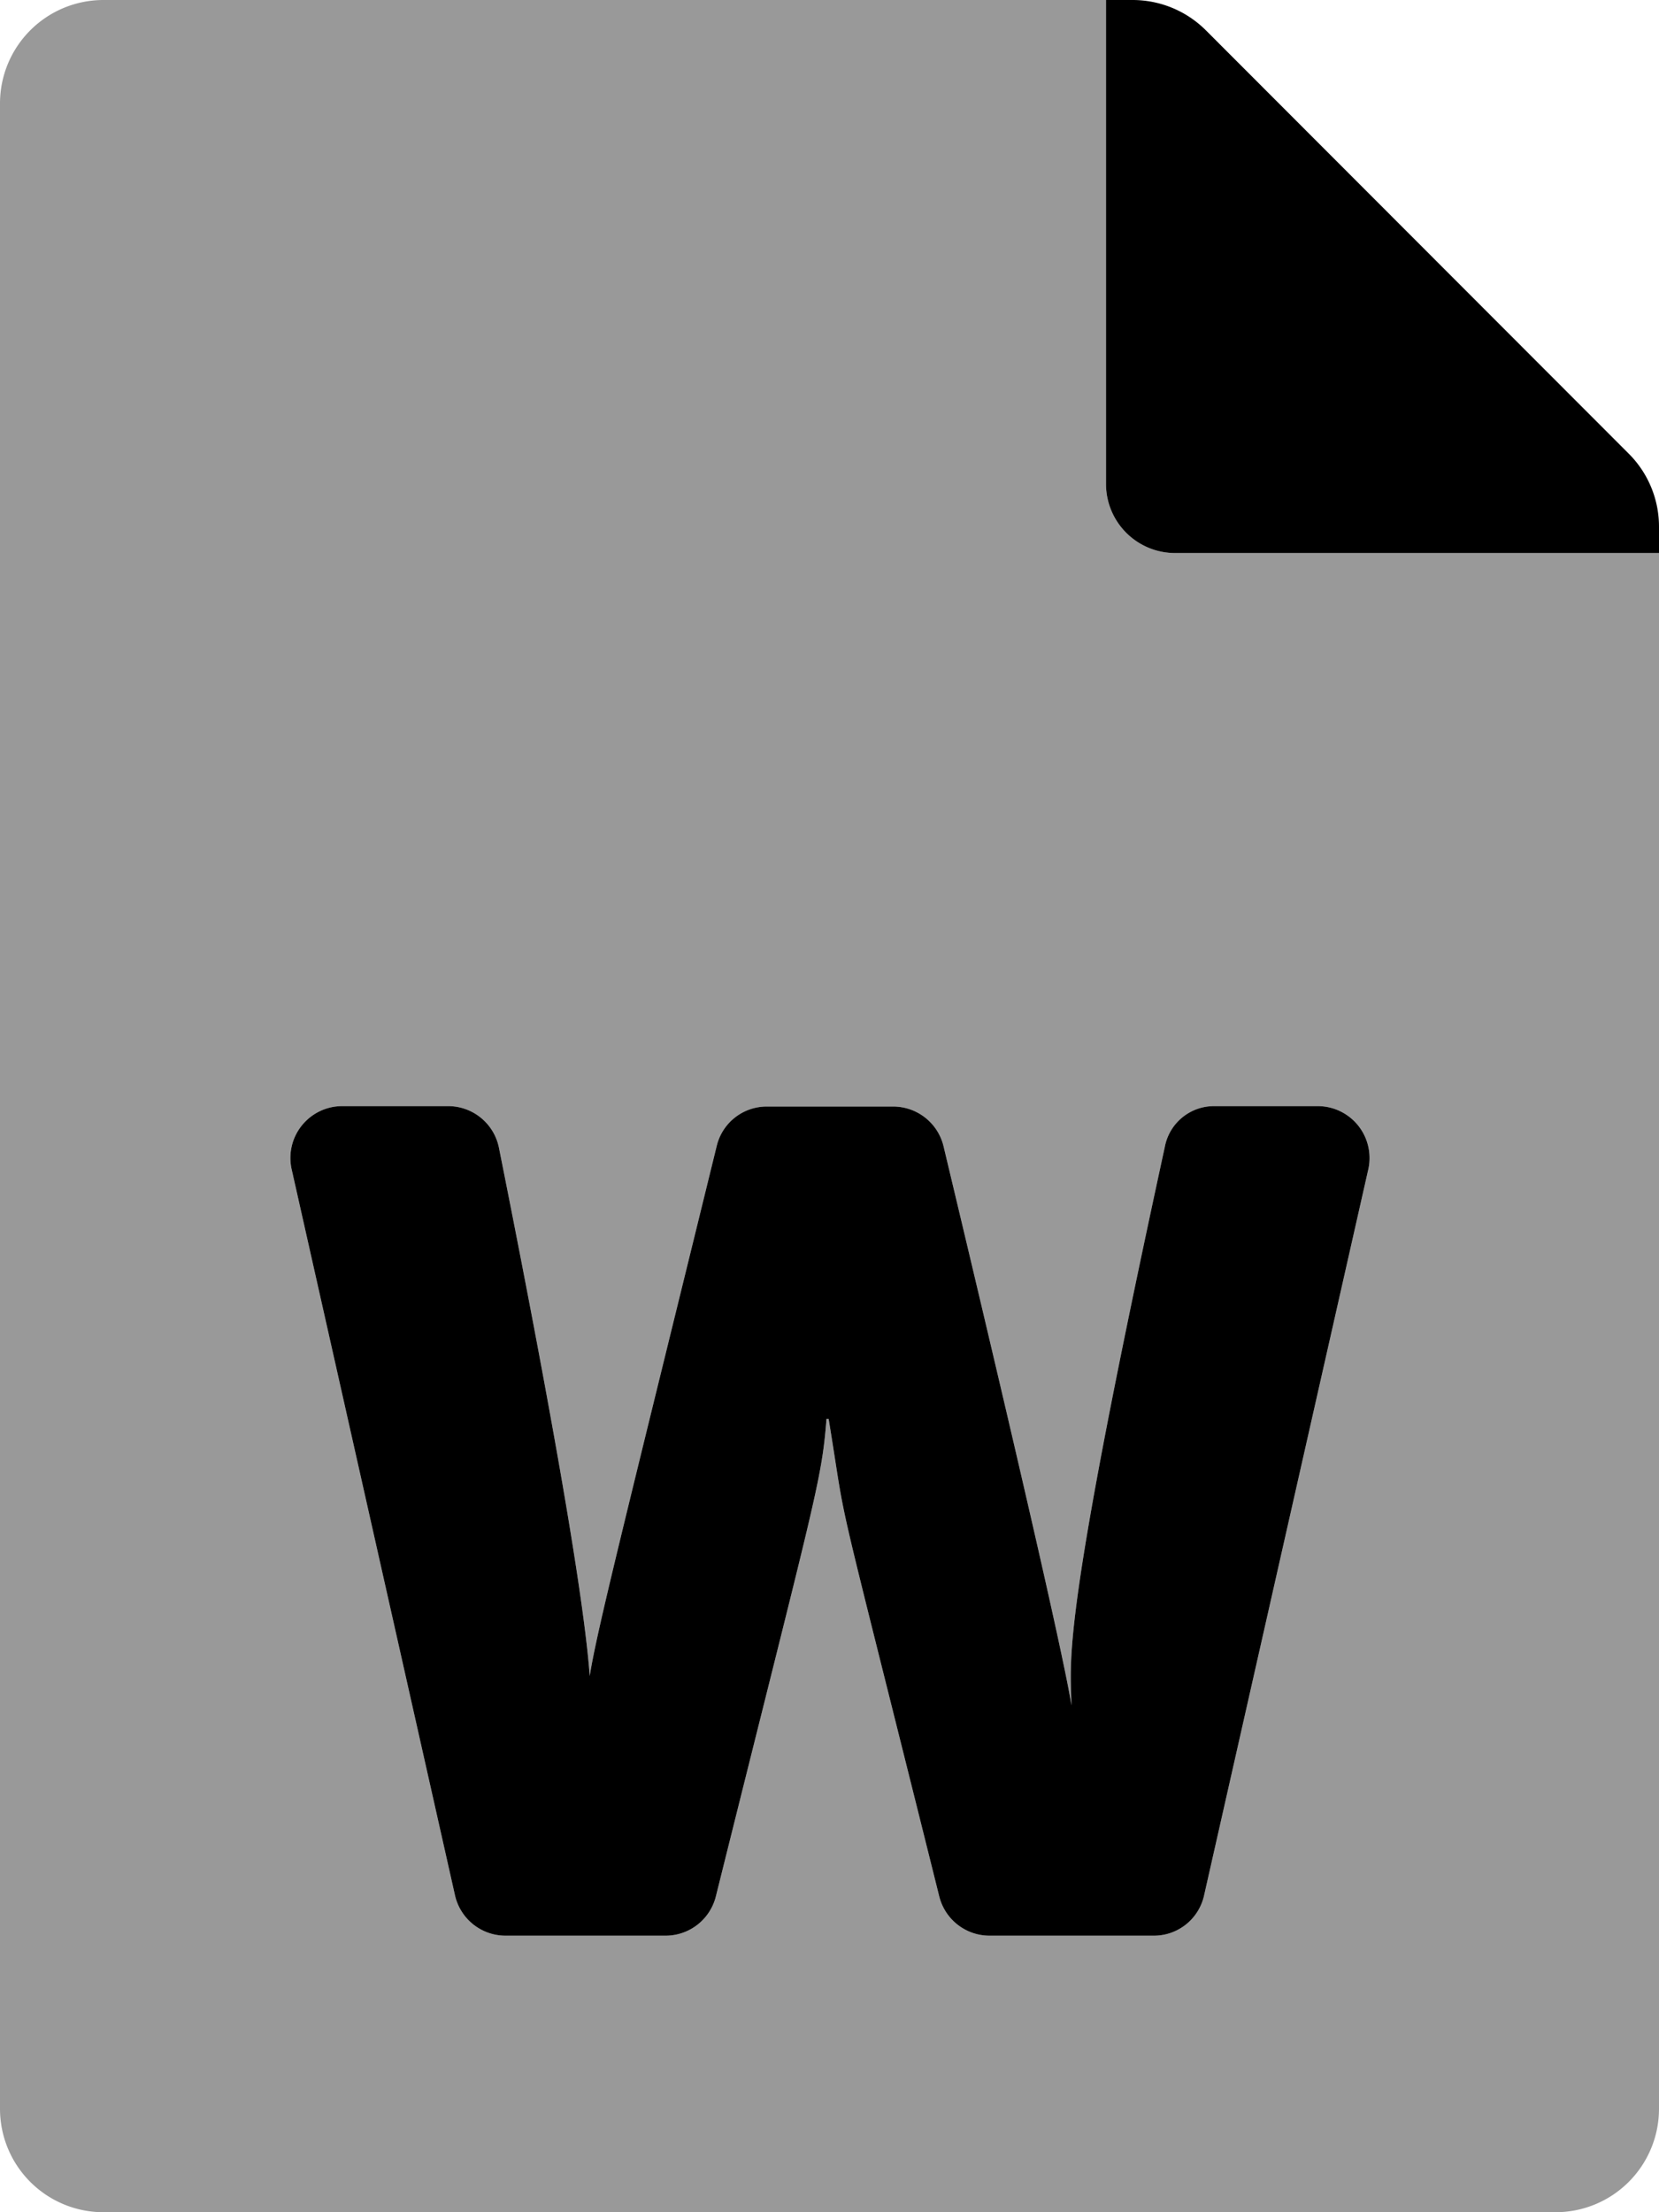
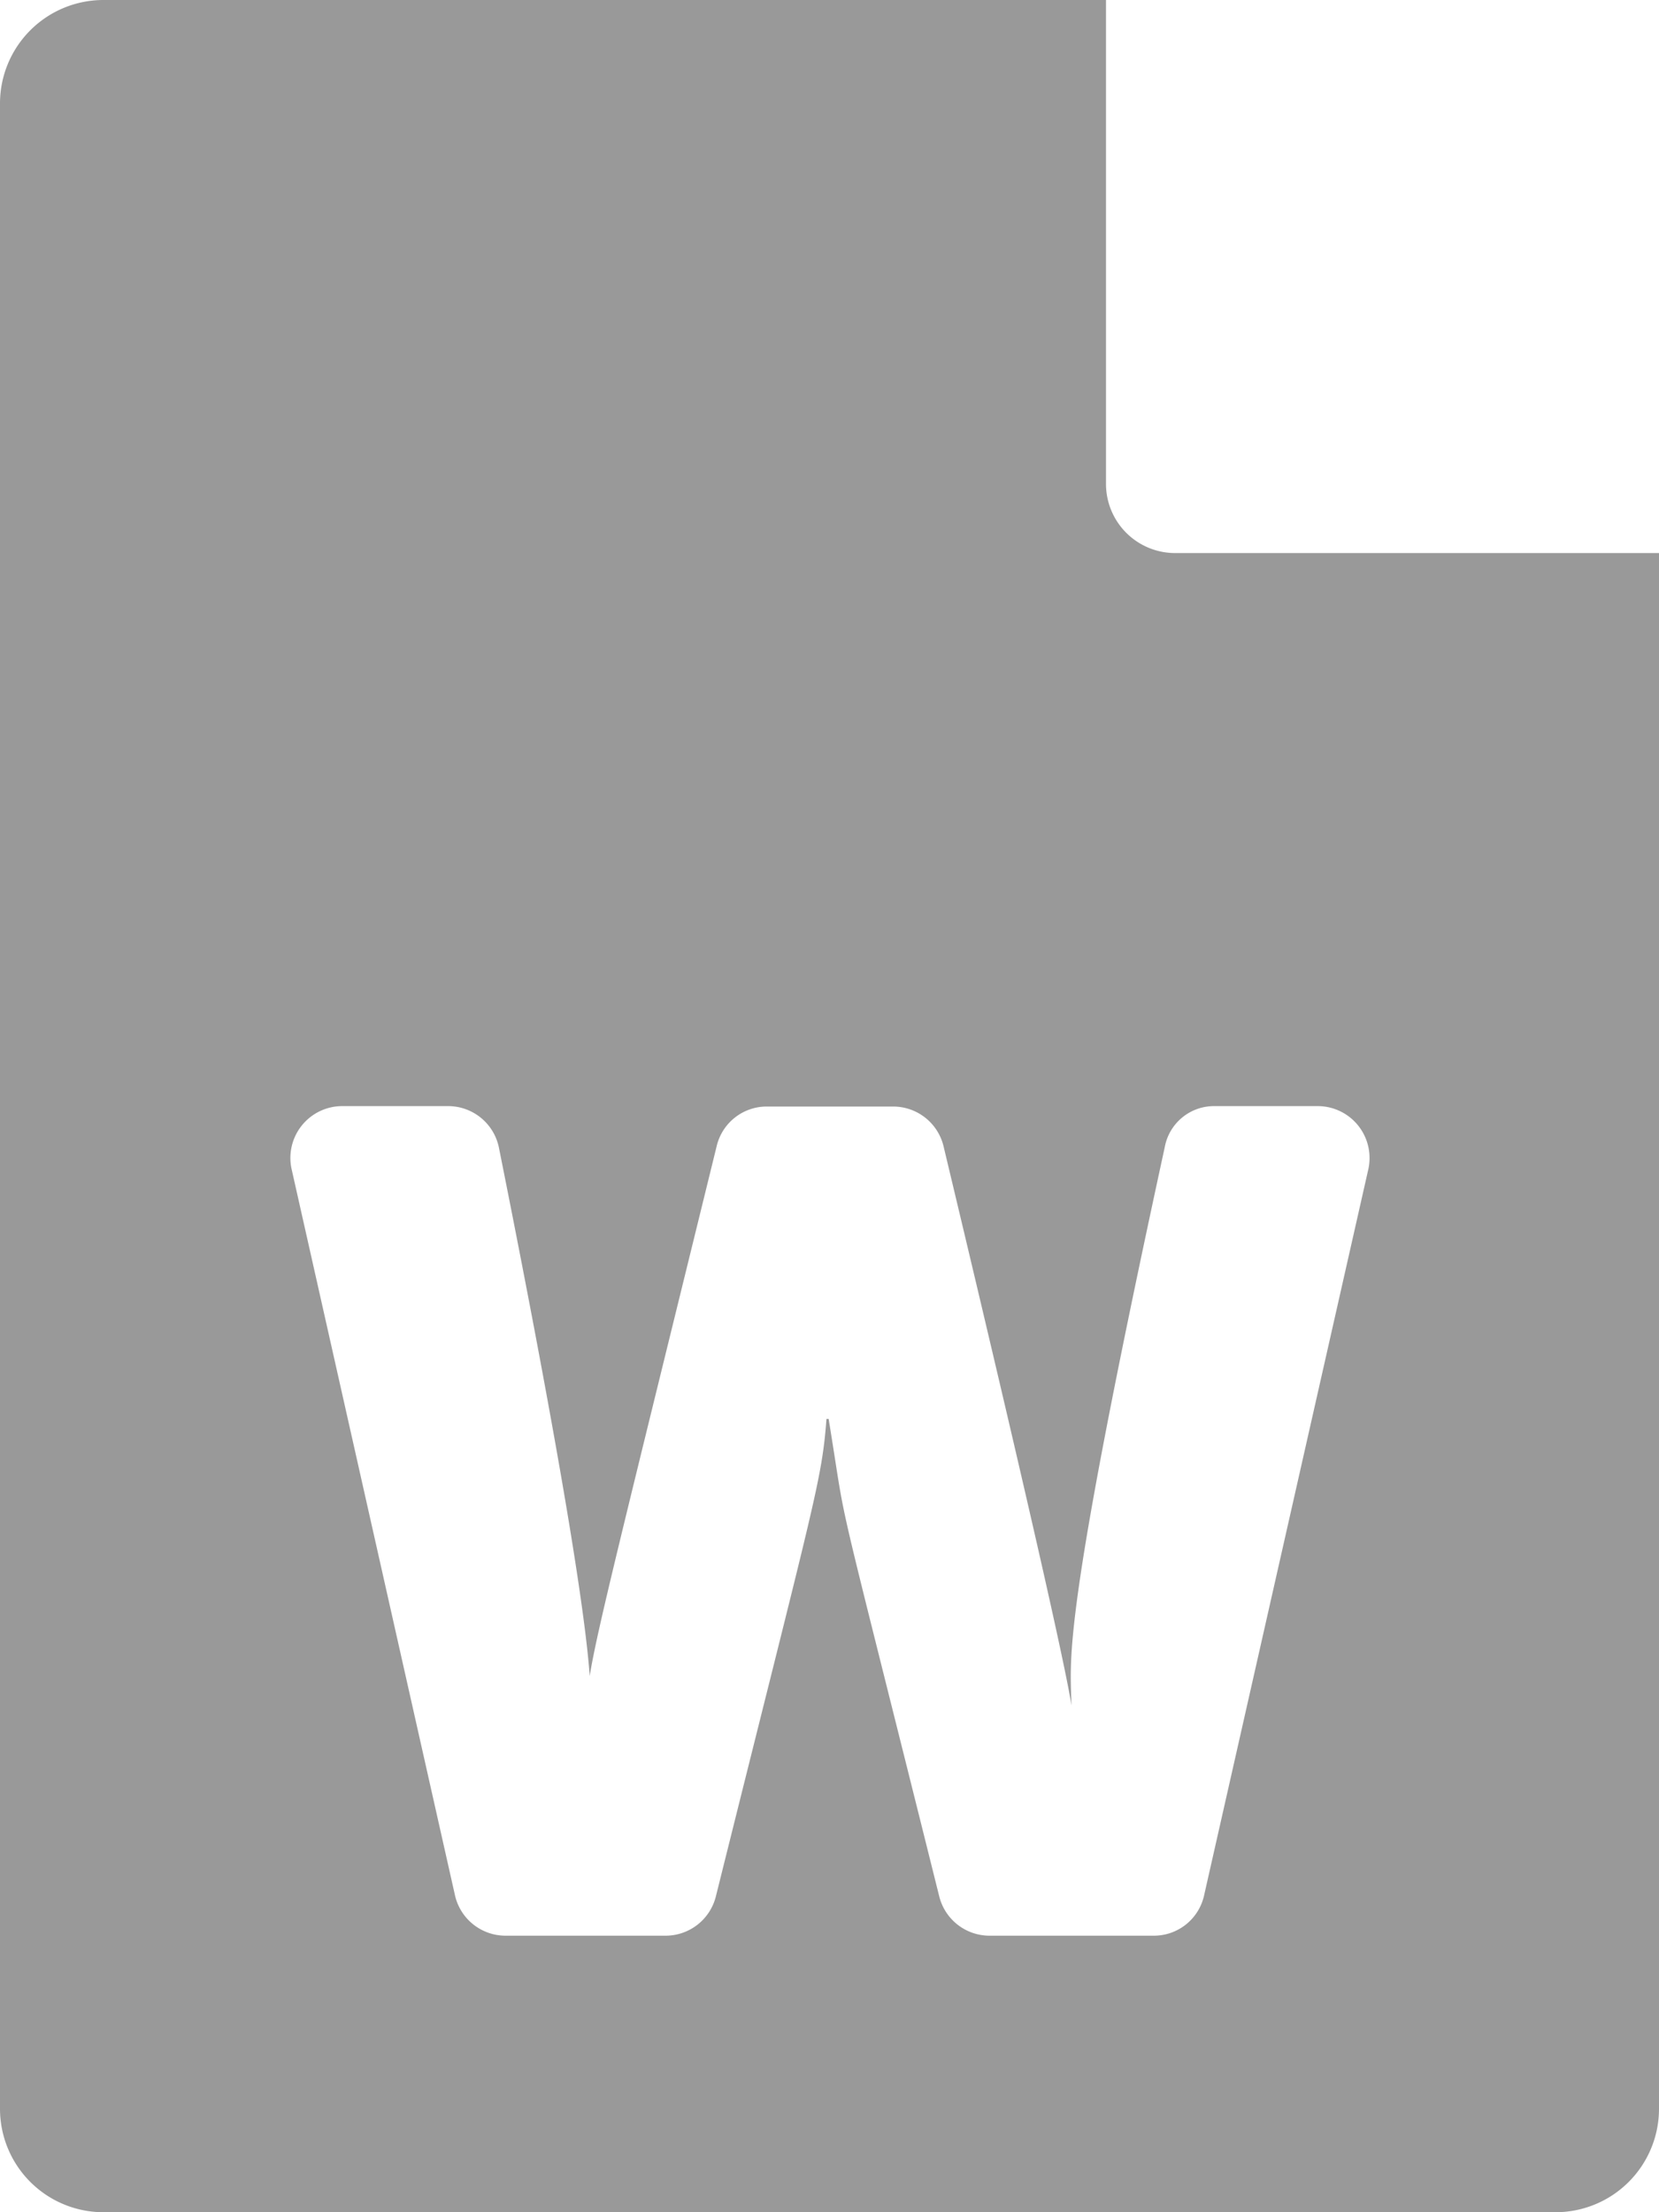
<svg xmlns="http://www.w3.org/2000/svg" viewBox="0 0 384 512">
  <defs>
    <style>.fa-secondary{opacity:.4}</style>
  </defs>
  <path d="M384 128H272a16 16 0 0 1-16-16V0H24A23.94 23.94 0 0 0 0 23.88V488a23.94 23.94 0 0 0 23.88 24H360a23.94 23.94 0 0 0 24-23.88V128zm-67.3 142.7l-38 168A11.9 11.9 0 0 1 267 448h-38a12 12 0 0 1-11.6-9.1c-25.8-103.5-20.8-81.2-25.6-110.5h-.5c-1.1 14.3-2.4 17.4-25.6 110.5a12 12 0 0 1-11.6 9.1H117a12 12 0 0 1-11.7-9.4l-37.8-168A12 12 0 0 1 79.2 256h24.5a12 12 0 0 1 11.8 9.7c15.6 78 20.1 109.5 21 122.2 1.6-10.2 7.3-32.7 29.4-122.7a11.9 11.9 0 0 1 11.7-9.1h29.1a12 12 0 0 1 11.7 9.2c24 100.4 28.8 124 29.6 129.4-.2-11.2-2.6-17.8 21.6-129.2a11.59 11.59 0 0 1 11.5-9.5H305a12 12 0 0 1 12 12 11.8 11.8 0 0 1-.3 2.7z" class="fa-secondary" />
-   <path d="M377 105L279.1 7a24 24 0 0 0-17-7H256v112a16 16 0 0 0 16 16h112v-6.1a23.9 23.9 0 0 0-7-16.9zm-72 151h-23.9a11.59 11.59 0 0 0-11.5 9.5c-24.2 111.4-21.8 118-21.6 129.2-.8-5.4-5.6-29-29.6-129.4a12 12 0 0 0-11.7-9.2h-29.1a11.9 11.9 0 0 0-11.7 9.1c-22.1 90-27.8 112.5-29.4 122.7-.9-12.7-5.4-44.2-21-122.2a12 12 0 0 0-11.8-9.7H79.2a12 12 0 0 0-11.7 14.6l37.8 168A12 12 0 0 0 117 448h37.1a12 12 0 0 0 11.6-9.1c23.2-93.1 24.5-96.2 25.6-110.5h.5c4.8 29.3-.2 7 25.6 110.5A12 12 0 0 0 229 448h38a11.9 11.9 0 0 0 11.7-9.3l38-168a11.8 11.8 0 0 0 .3-2.7 12 12 0 0 0-12-12z" class="fa-primary" />
</svg>